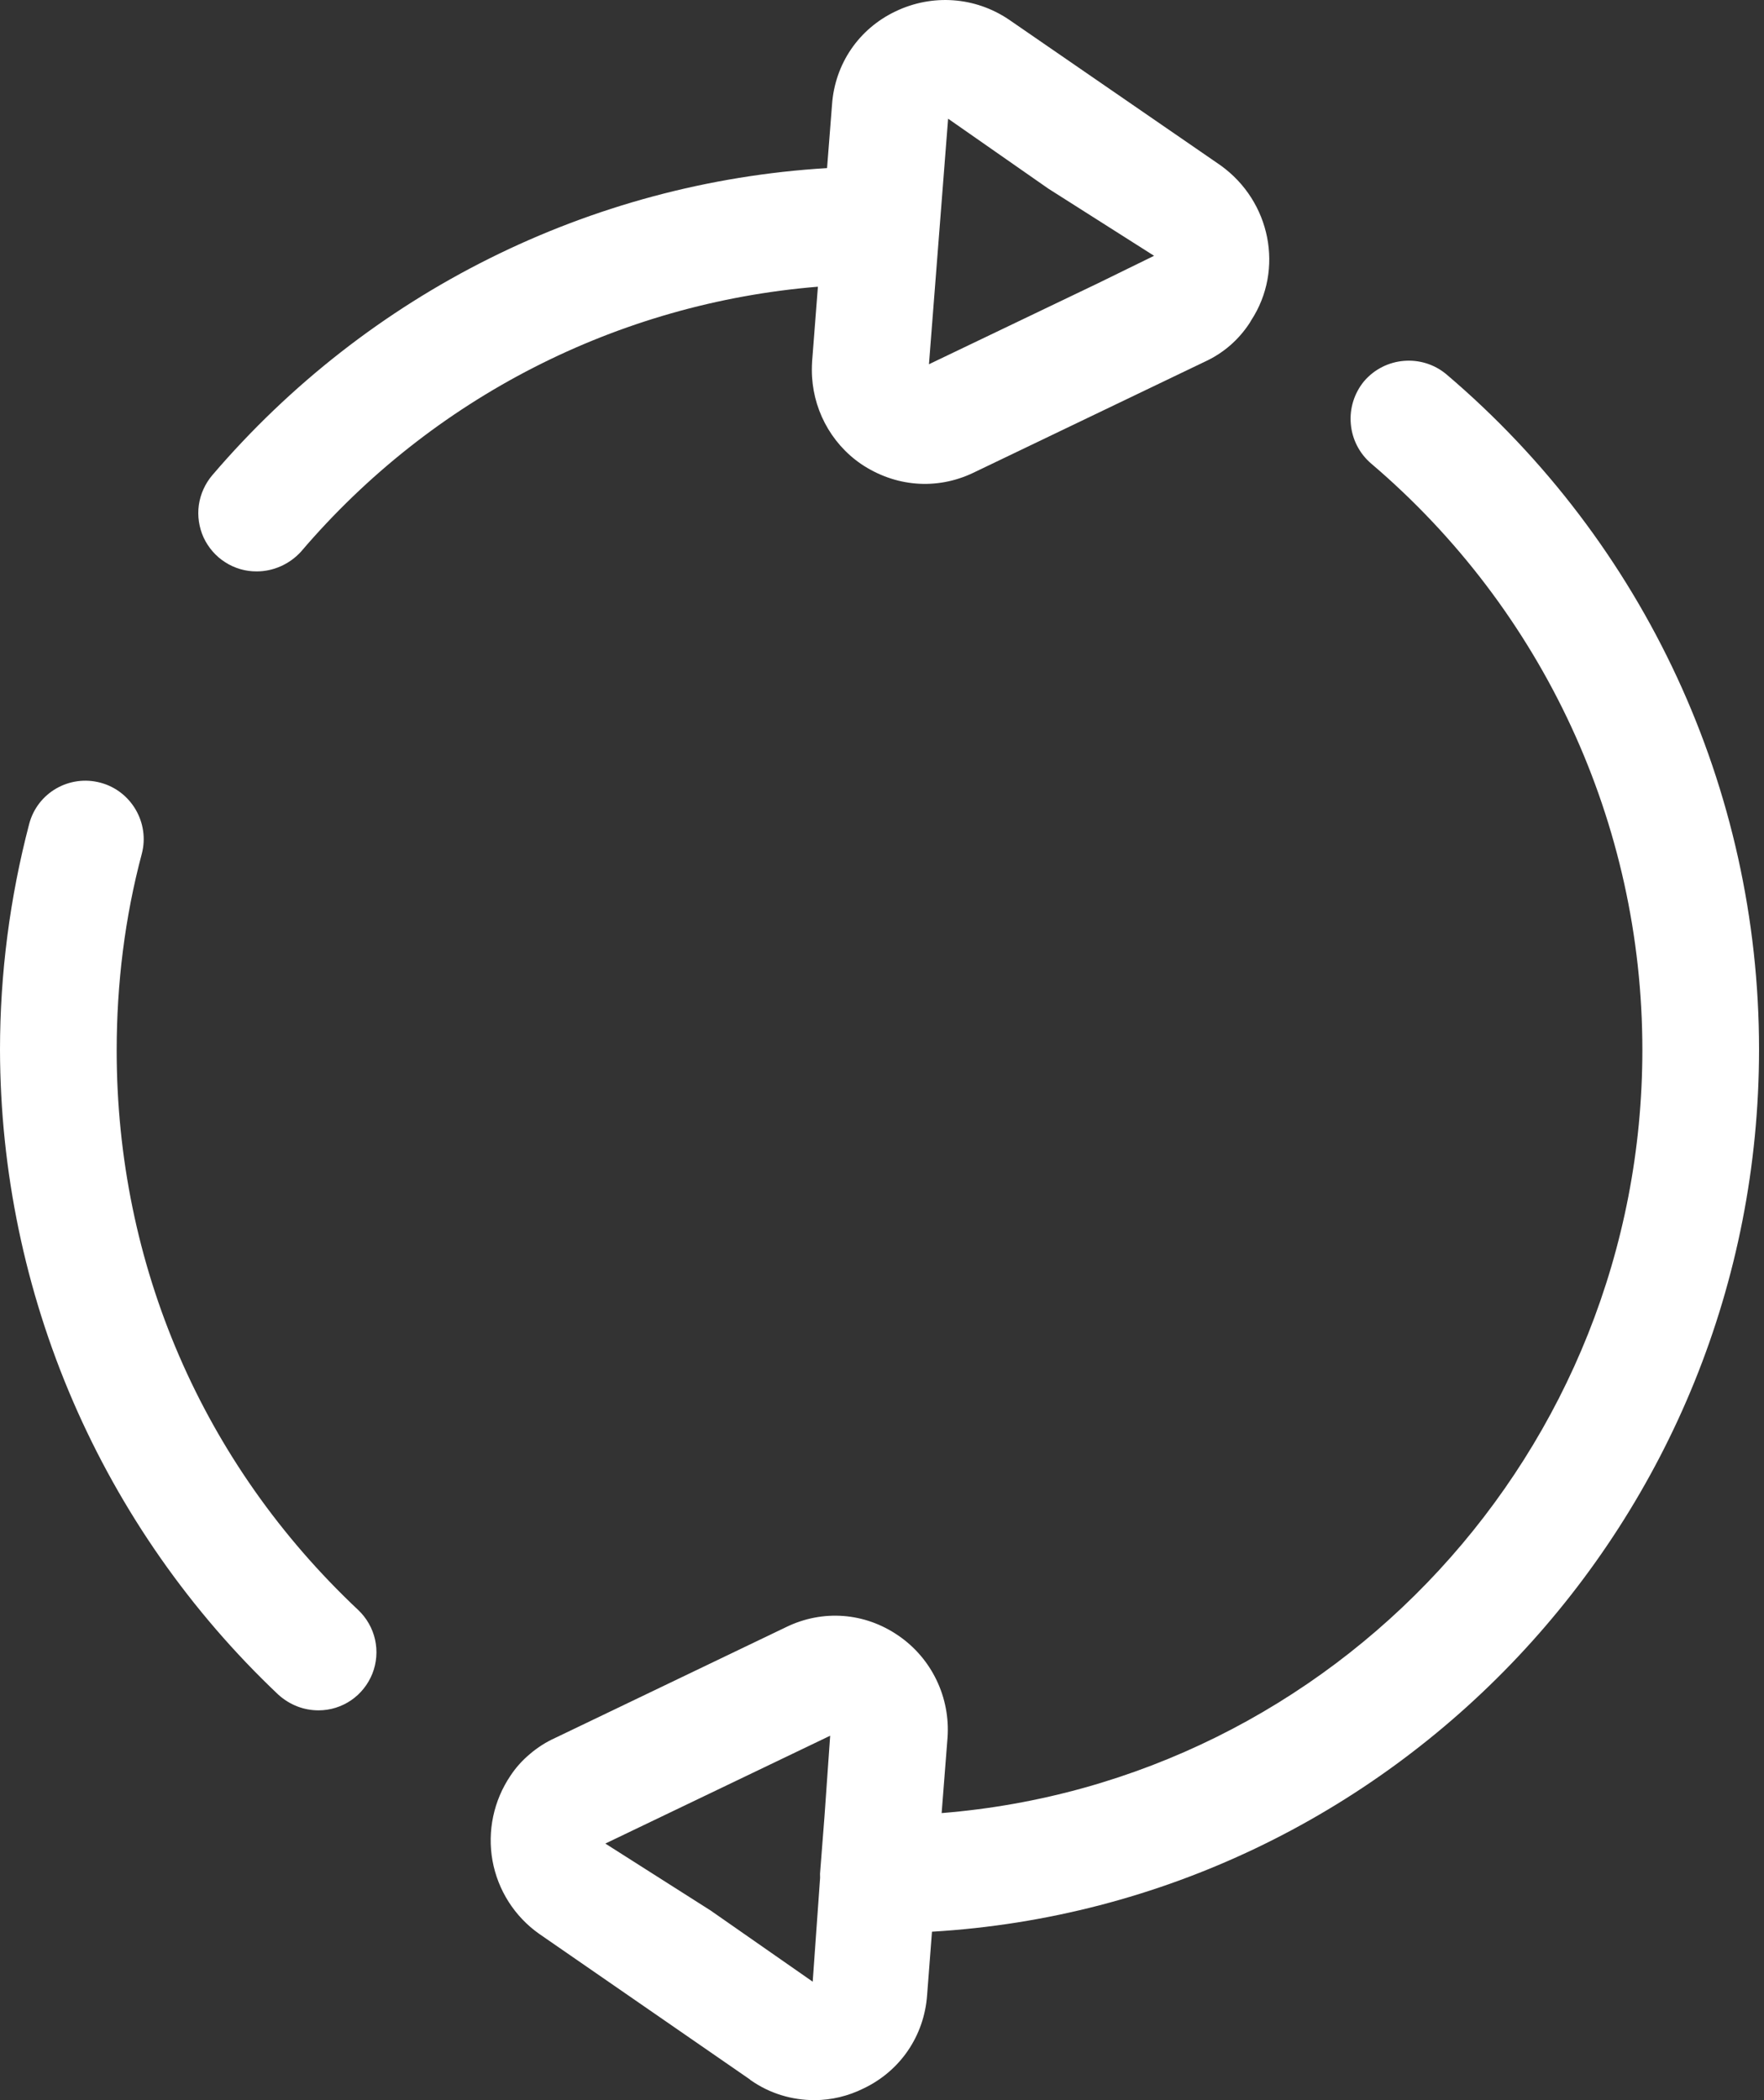
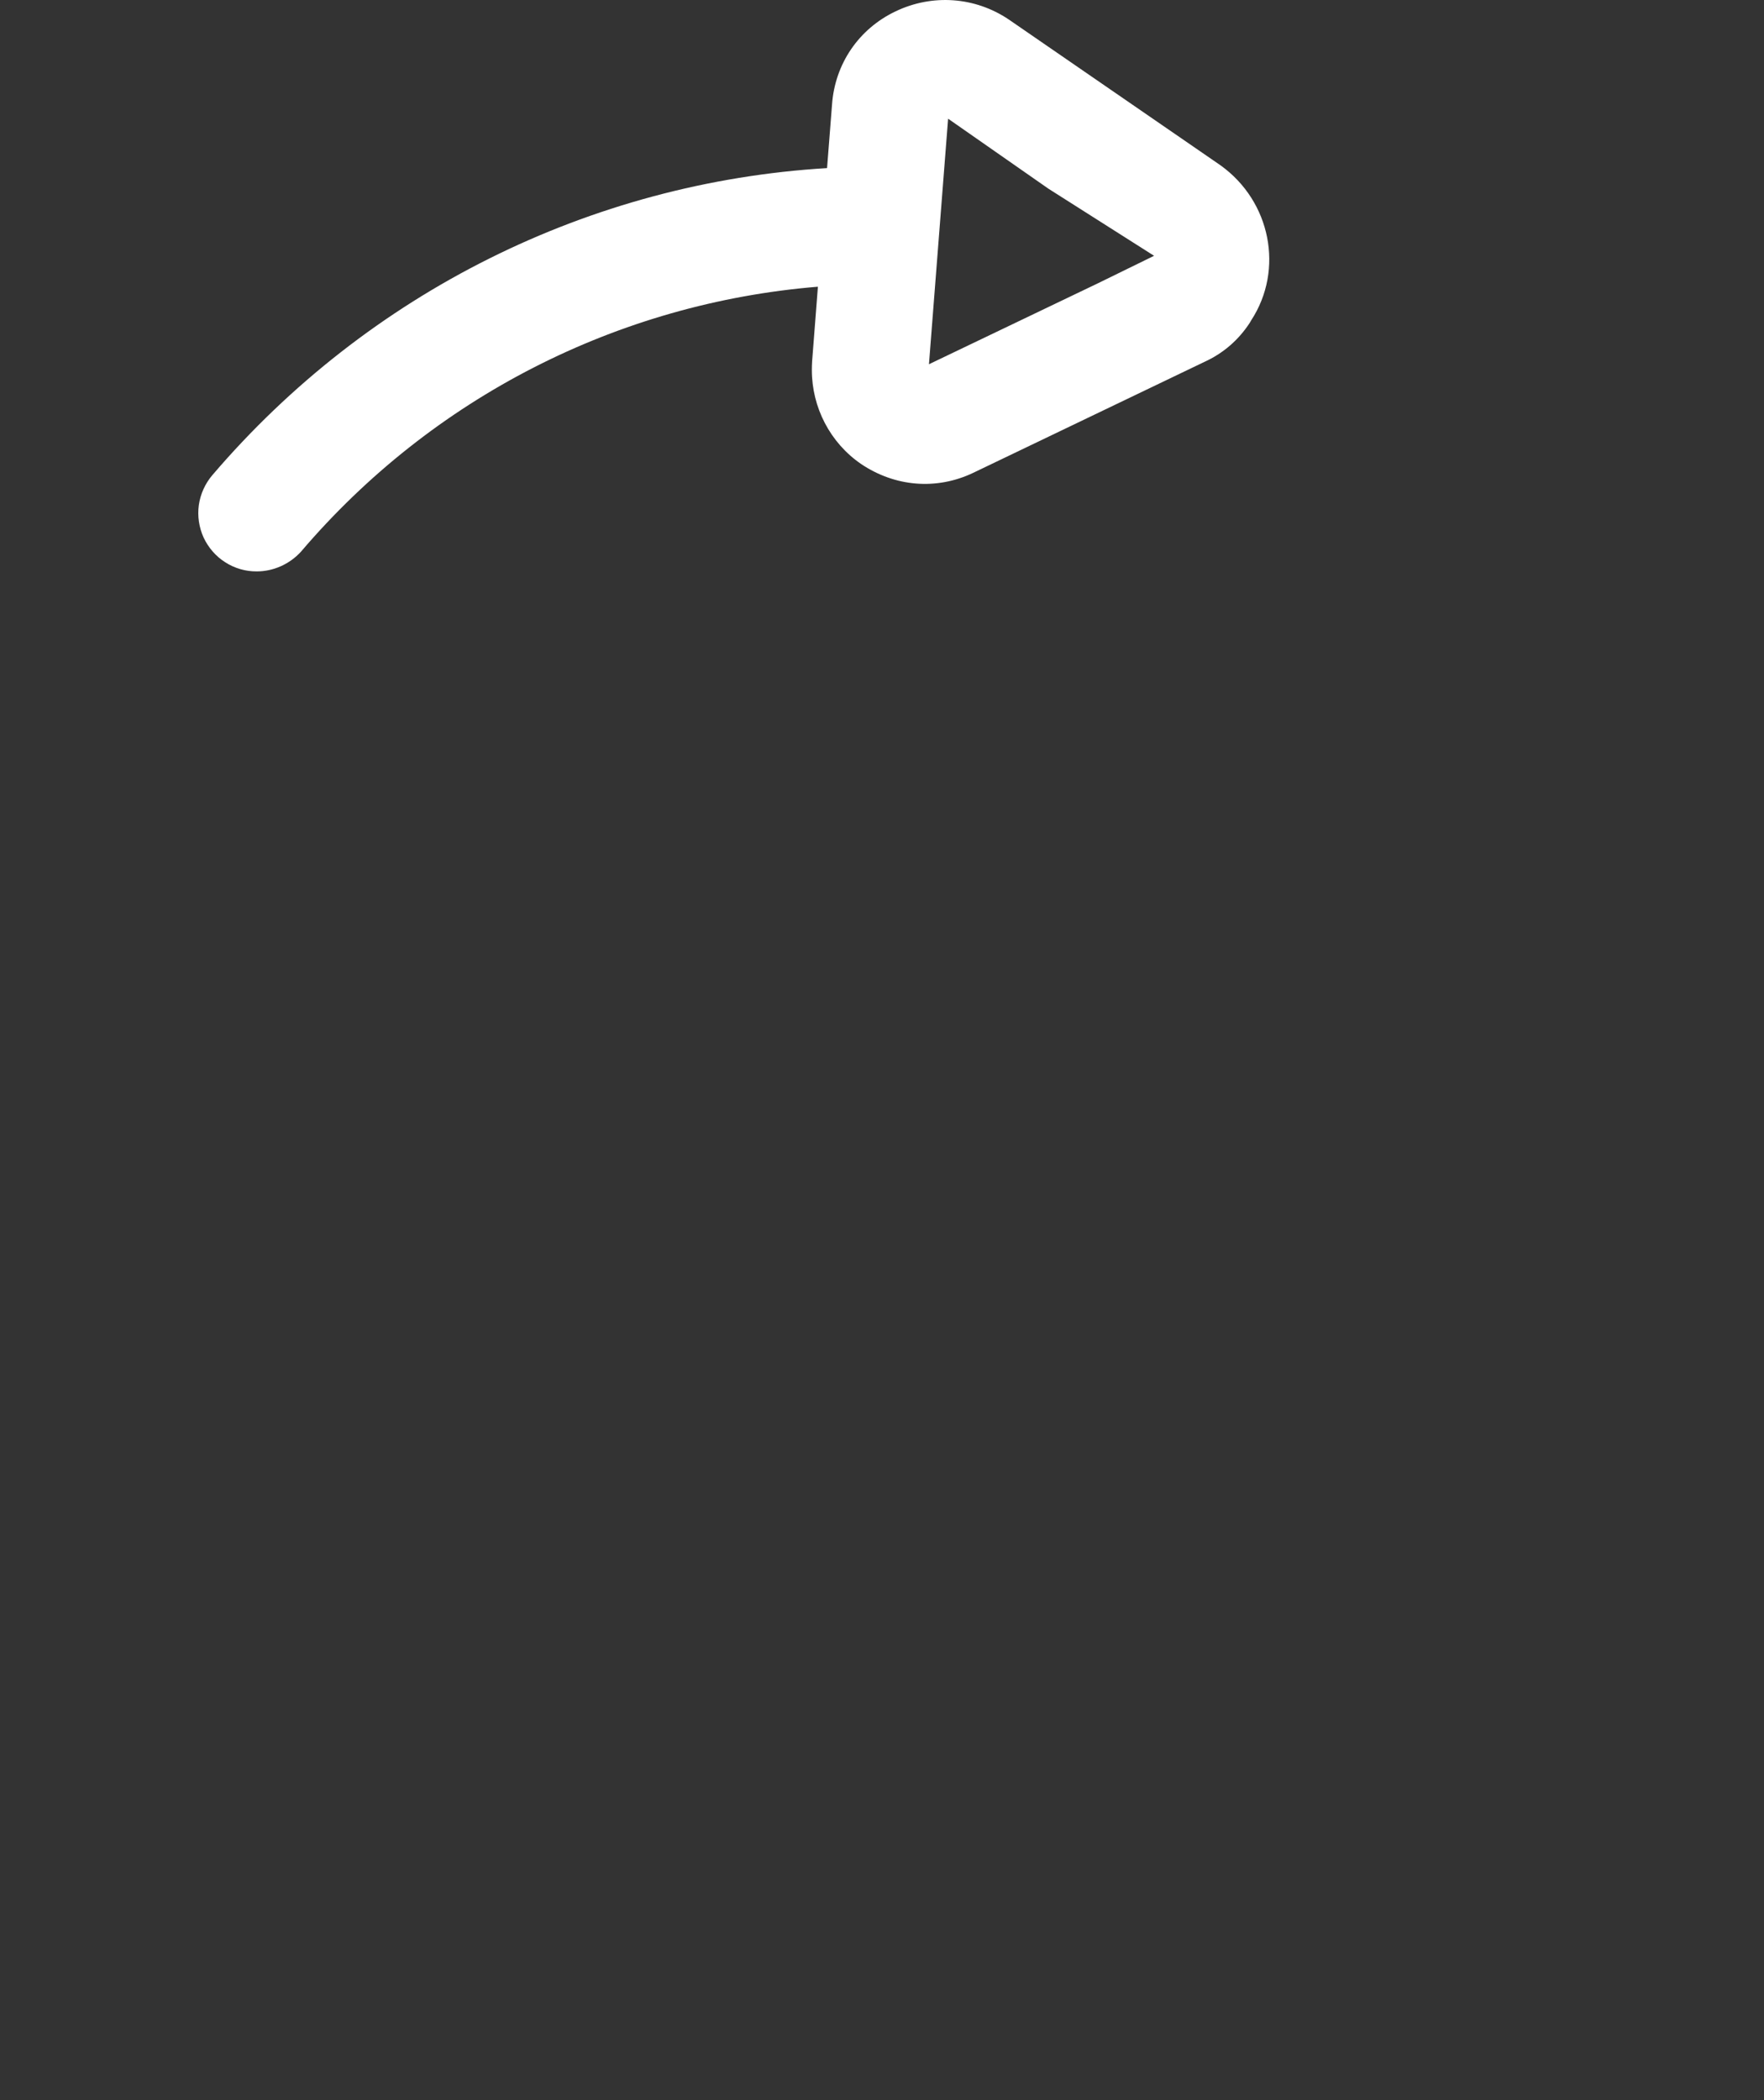
<svg xmlns="http://www.w3.org/2000/svg" width="21" height="25" viewBox="0 0 21 25" fill="none">
  <rect x="0" y="0" width="21" height="25" fill="#333333" stroke="none" />
  <path fill-rule="evenodd" clip-rule="evenodd" d="M14.896 3.812C15.288 3.211 15.129 2.397 14.53 1.968L12.009 0.232C11.606 -0.039 11.099 -0.074 10.662 0.135C10.224 0.343 9.939 0.76 9.905 1.246L9.846 2.001C7.024 2.171 4.385 3.483 2.528 5.656C2.442 5.757 2.386 5.881 2.367 6.012C2.349 6.144 2.369 6.278 2.424 6.399C2.48 6.519 2.569 6.622 2.681 6.693C2.793 6.765 2.923 6.803 3.056 6.802C3.251 6.802 3.445 6.719 3.584 6.566C5.147 4.733 7.355 3.608 9.737 3.413L9.668 4.302C9.666 4.336 9.665 4.369 9.665 4.403C9.664 4.848 9.882 5.271 10.252 5.524C10.655 5.795 11.148 5.837 11.585 5.629L14.336 4.309C14.565 4.205 14.746 4.045 14.878 3.843C14.884 3.833 14.89 3.823 14.896 3.812ZM13.069 3.373L13.739 3.045L12.481 2.246L11.287 1.413L11.059 4.336L13.069 3.373Z" fill="white" />
-   <path fill-rule="evenodd" clip-rule="evenodd" d="M8.939 24.764C9.168 24.924 9.432 25 9.696 25C9.898 25 10.099 24.951 10.28 24.861C10.717 24.653 11.002 24.236 11.037 23.75L11.095 22.995C16.579 22.671 20.941 18.081 20.941 12.491C20.941 9.393 19.58 6.462 17.218 4.455C16.927 4.212 16.489 4.246 16.239 4.538C16.122 4.68 16.065 4.862 16.081 5.045C16.096 5.228 16.183 5.398 16.322 5.517C18.371 7.261 19.552 9.803 19.552 12.498C19.552 17.276 15.878 21.208 11.21 21.583L11.28 20.687C11.315 20.207 11.092 19.742 10.696 19.471C10.293 19.193 9.793 19.159 9.363 19.367L6.612 20.687C6.499 20.738 6.398 20.803 6.308 20.88C6.216 20.957 6.138 21.045 6.077 21.138C5.877 21.434 5.8 21.797 5.863 22.149C5.927 22.501 6.126 22.814 6.418 23.02L8.932 24.757C8.932 24.764 8.939 24.764 8.939 24.764ZM7.208 21.947L8.46 22.743L9.675 23.59L9.763 22.354C9.761 22.322 9.762 22.289 9.766 22.256L9.815 21.627L9.883 20.662L7.21 21.944L7.208 21.947Z" fill="white" />
-   <path d="M3.313 20.173C3.452 20.298 3.619 20.36 3.792 20.36C3.931 20.36 4.066 20.318 4.18 20.24C4.294 20.162 4.382 20.051 4.433 19.923C4.484 19.794 4.495 19.653 4.465 19.518C4.435 19.384 4.365 19.261 4.265 19.166C2.41 17.422 1.389 15.054 1.389 12.505C1.389 11.713 1.486 10.921 1.688 10.164C1.785 9.796 1.563 9.414 1.195 9.317C0.827 9.219 0.445 9.435 0.347 9.81C0.118 10.685 0 11.588 0 12.498C0.003 13.935 0.298 15.357 0.867 16.676C1.437 17.995 2.269 19.185 3.313 20.173Z" fill="white" />
</svg>